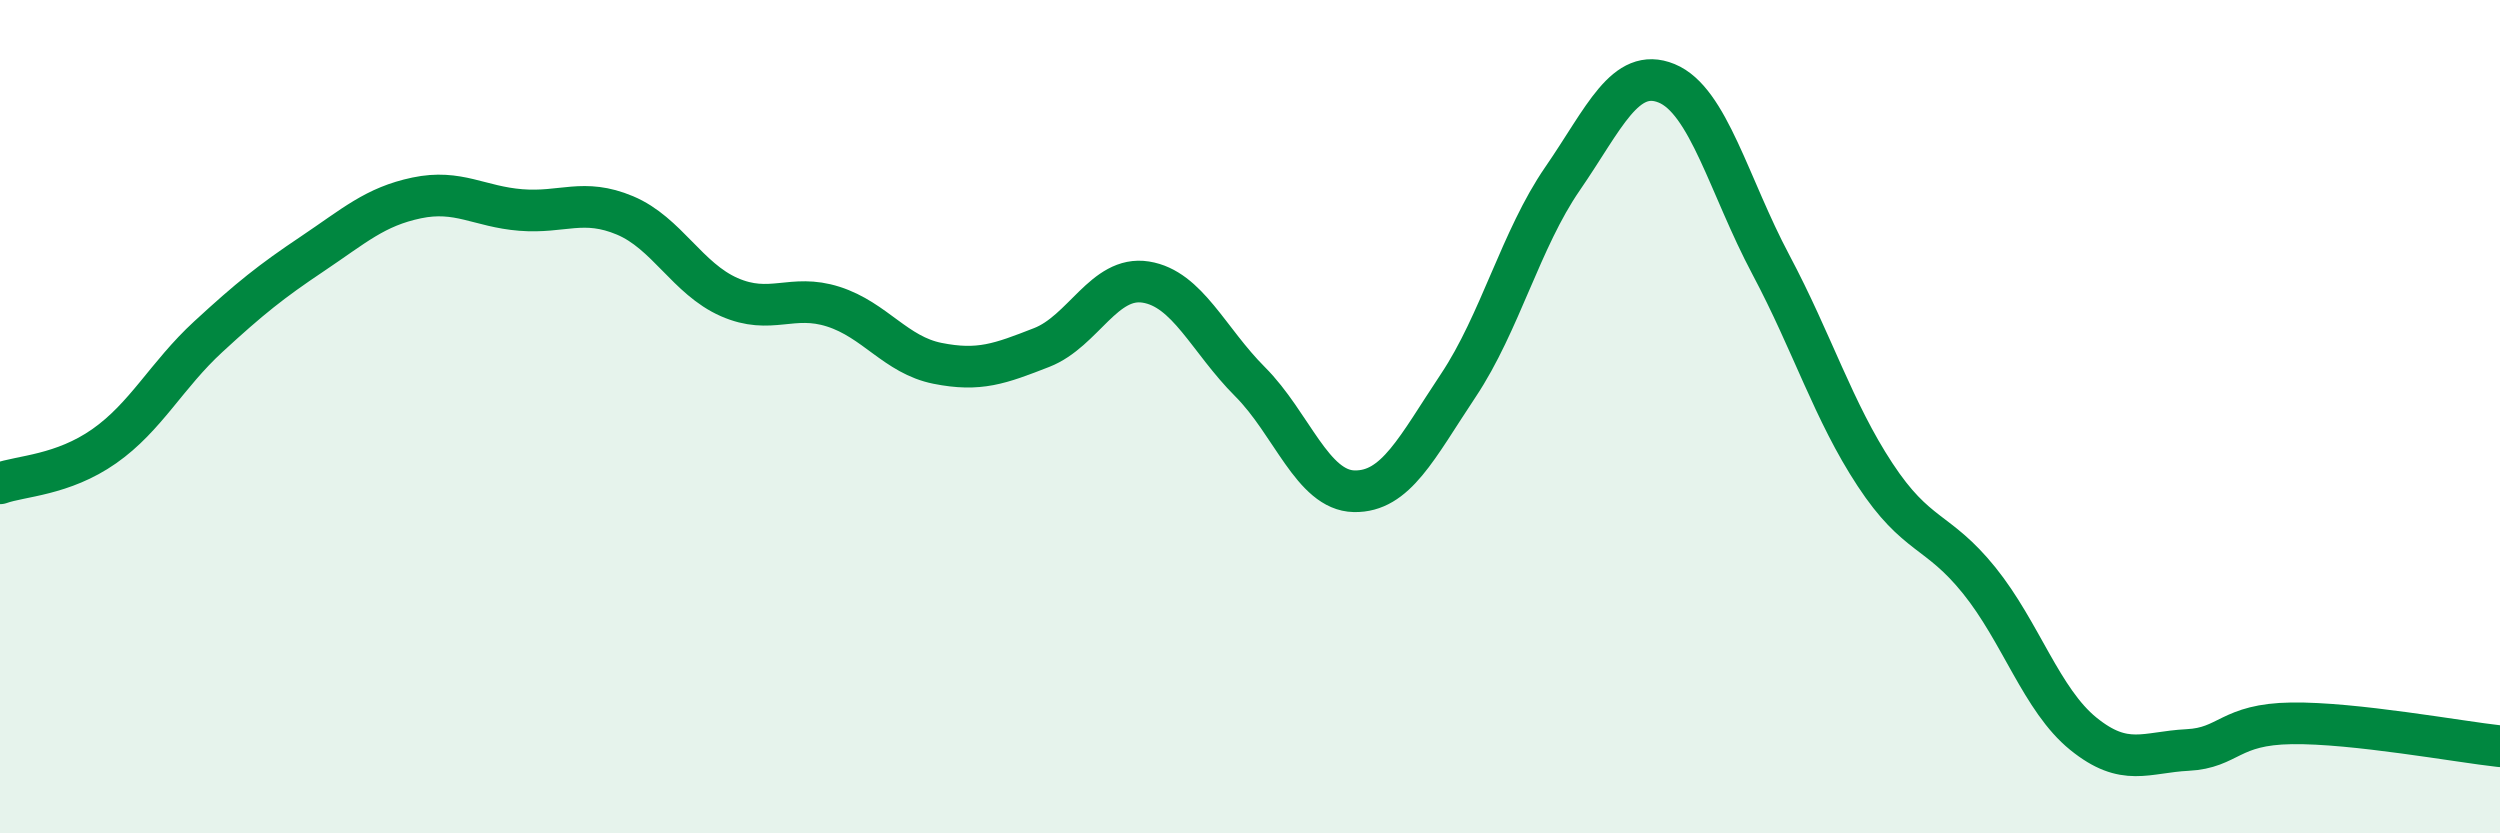
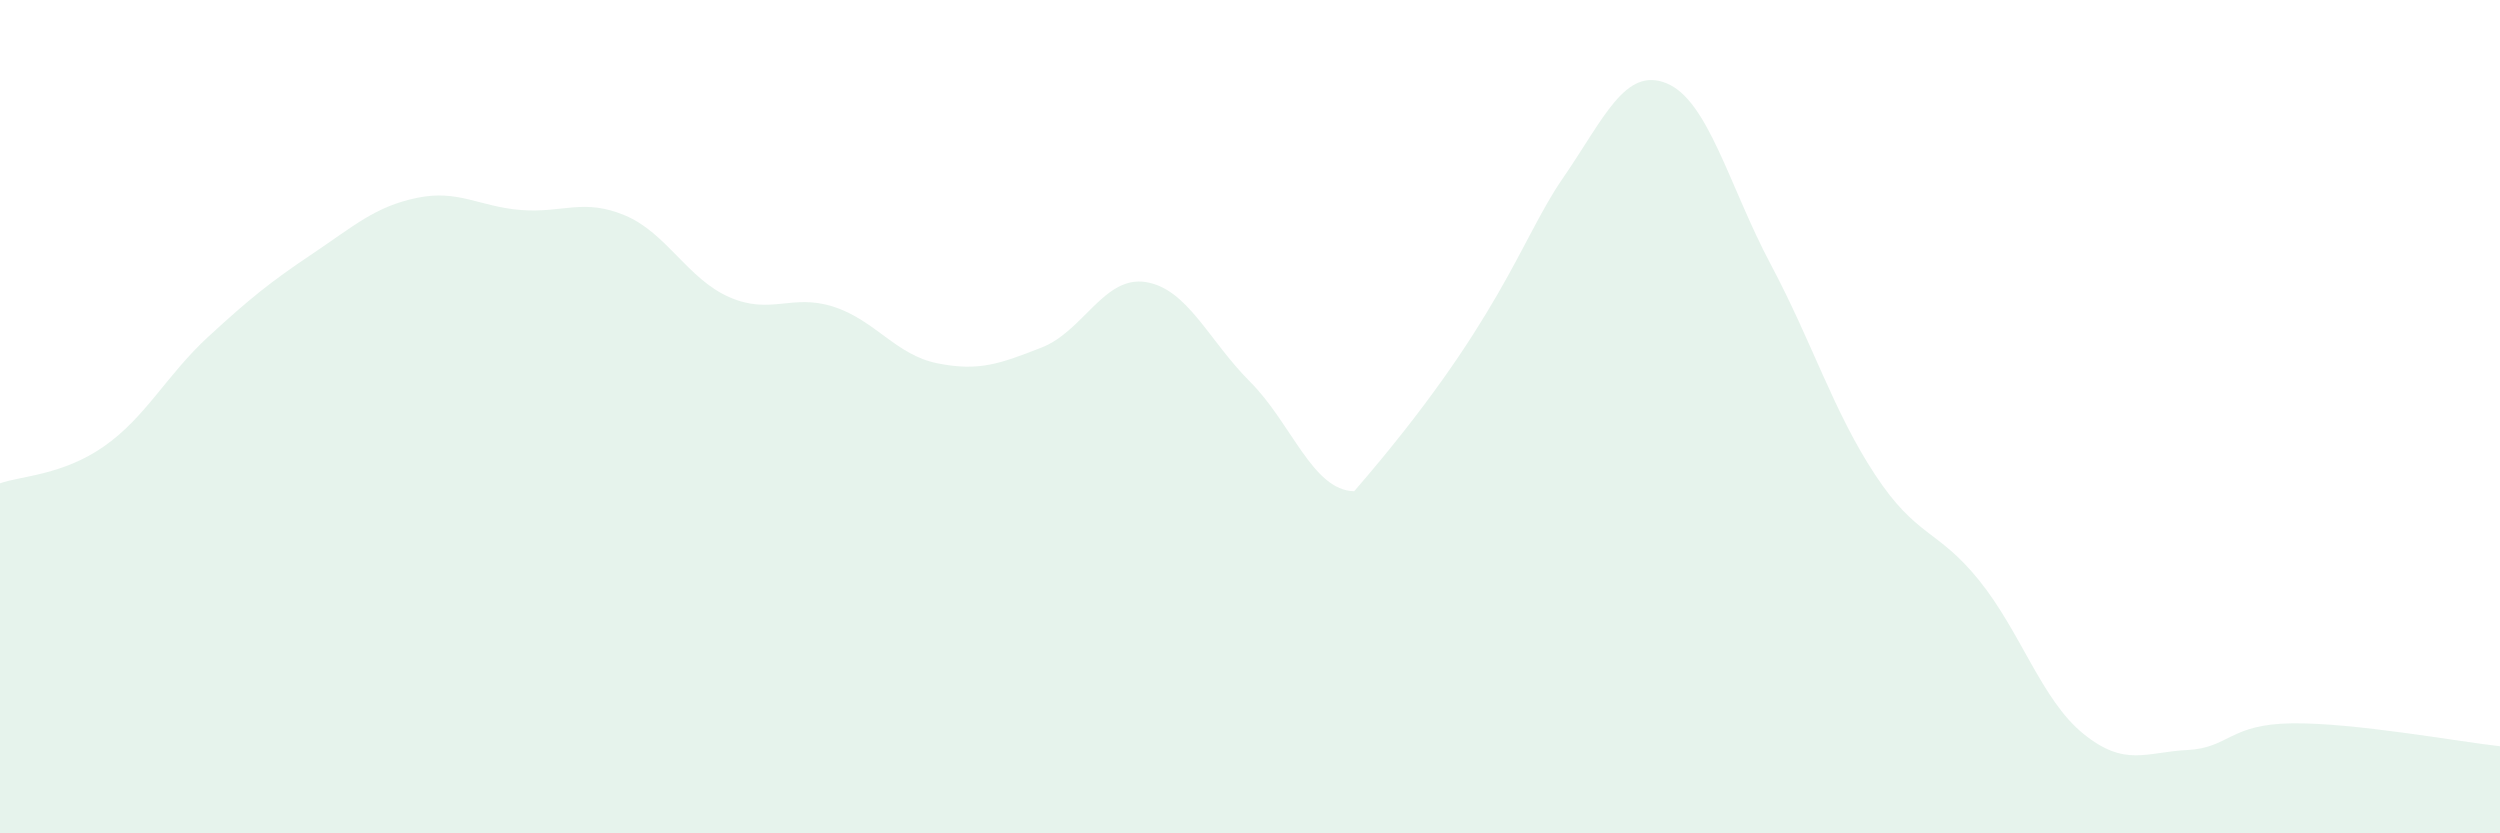
<svg xmlns="http://www.w3.org/2000/svg" width="60" height="20" viewBox="0 0 60 20">
-   <path d="M 0,11.6 C 0.5,11.42 1.5,11.41 2.5,10.71 C 3.5,10.01 4,9 5,8.08 C 6,7.16 6.5,6.76 7.5,6.09 C 8.5,5.42 9,4.96 10,4.75 C 11,4.54 11.5,4.96 12.5,5.04 C 13.5,5.12 14,4.75 15,5.17 C 16,5.59 16.5,6.69 17.5,7.13 C 18.5,7.57 19,7.04 20,7.36 C 21,7.68 21.5,8.52 22.5,8.72 C 23.5,8.92 24,8.73 25,8.34 C 26,7.95 26.5,6.61 27.5,6.77 C 28.5,6.93 29,8.16 30,9.16 C 31,10.16 31.5,11.77 32.5,11.79 C 33.5,11.81 34,10.75 35,9.25 C 36,7.75 36.5,5.74 37.5,4.29 C 38.5,2.84 39,1.59 40,2 C 41,2.41 41.5,4.47 42.5,6.35 C 43.5,8.23 44,9.87 45,11.39 C 46,12.91 46.5,12.69 47.5,13.93 C 48.5,15.17 49,16.8 50,17.61 C 51,18.42 51.5,18.05 52.5,18 C 53.5,17.95 53.5,17.38 55,17.36 C 56.5,17.34 59,17.8 60,17.91L60 20L0 20Z" fill="#008740" opacity="0.1" stroke-linecap="round" stroke-linejoin="round" />
-   <path d="M 0,11.6 C 0.5,11.42 1.5,11.41 2.5,10.71 C 3.5,10.01 4,9 5,8.08 C 6,7.16 6.5,6.76 7.5,6.09 C 8.5,5.42 9,4.96 10,4.75 C 11,4.54 11.5,4.96 12.5,5.04 C 13.5,5.12 14,4.75 15,5.17 C 16,5.59 16.5,6.69 17.5,7.13 C 18.5,7.57 19,7.04 20,7.36 C 21,7.68 21.5,8.52 22.5,8.72 C 23.5,8.92 24,8.73 25,8.34 C 26,7.95 26.5,6.61 27.5,6.77 C 28.5,6.93 29,8.16 30,9.16 C 31,10.16 31.5,11.77 32.5,11.79 C 33.5,11.81 34,10.75 35,9.25 C 36,7.75 36.5,5.74 37.5,4.29 C 38.5,2.84 39,1.59 40,2 C 41,2.41 41.5,4.47 42.5,6.35 C 43.5,8.23 44,9.87 45,11.39 C 46,12.91 46.5,12.69 47.5,13.93 C 48.5,15.17 49,16.8 50,17.61 C 51,18.42 51.5,18.05 52.5,18 C 53.5,17.95 53.5,17.38 55,17.36 C 56.5,17.34 59,17.8 60,17.91" stroke="#008740" stroke-width="1" fill="none" stroke-linecap="round" stroke-linejoin="round" />
+   <path d="M 0,11.6 C 0.5,11.42 1.5,11.41 2.5,10.71 C 3.5,10.01 4,9 5,8.08 C 6,7.16 6.5,6.76 7.5,6.09 C 8.5,5.42 9,4.96 10,4.75 C 11,4.54 11.5,4.96 12.5,5.04 C 13.5,5.12 14,4.75 15,5.17 C 16,5.59 16.5,6.69 17.5,7.13 C 18.5,7.57 19,7.04 20,7.36 C 21,7.68 21.5,8.52 22.5,8.72 C 23.5,8.92 24,8.73 25,8.34 C 26,7.95 26.5,6.61 27.5,6.77 C 28.5,6.93 29,8.16 30,9.16 C 31,10.16 31.5,11.77 32.5,11.79 C 36,7.75 36.5,5.74 37.5,4.29 C 38.5,2.84 39,1.59 40,2 C 41,2.41 41.5,4.47 42.5,6.35 C 43.5,8.23 44,9.87 45,11.39 C 46,12.91 46.5,12.69 47.5,13.93 C 48.5,15.17 49,16.8 50,17.61 C 51,18.42 51.5,18.05 52.5,18 C 53.5,17.95 53.5,17.38 55,17.36 C 56.5,17.34 59,17.8 60,17.91L60 20L0 20Z" fill="#008740" opacity="0.1" stroke-linecap="round" stroke-linejoin="round" />
</svg>